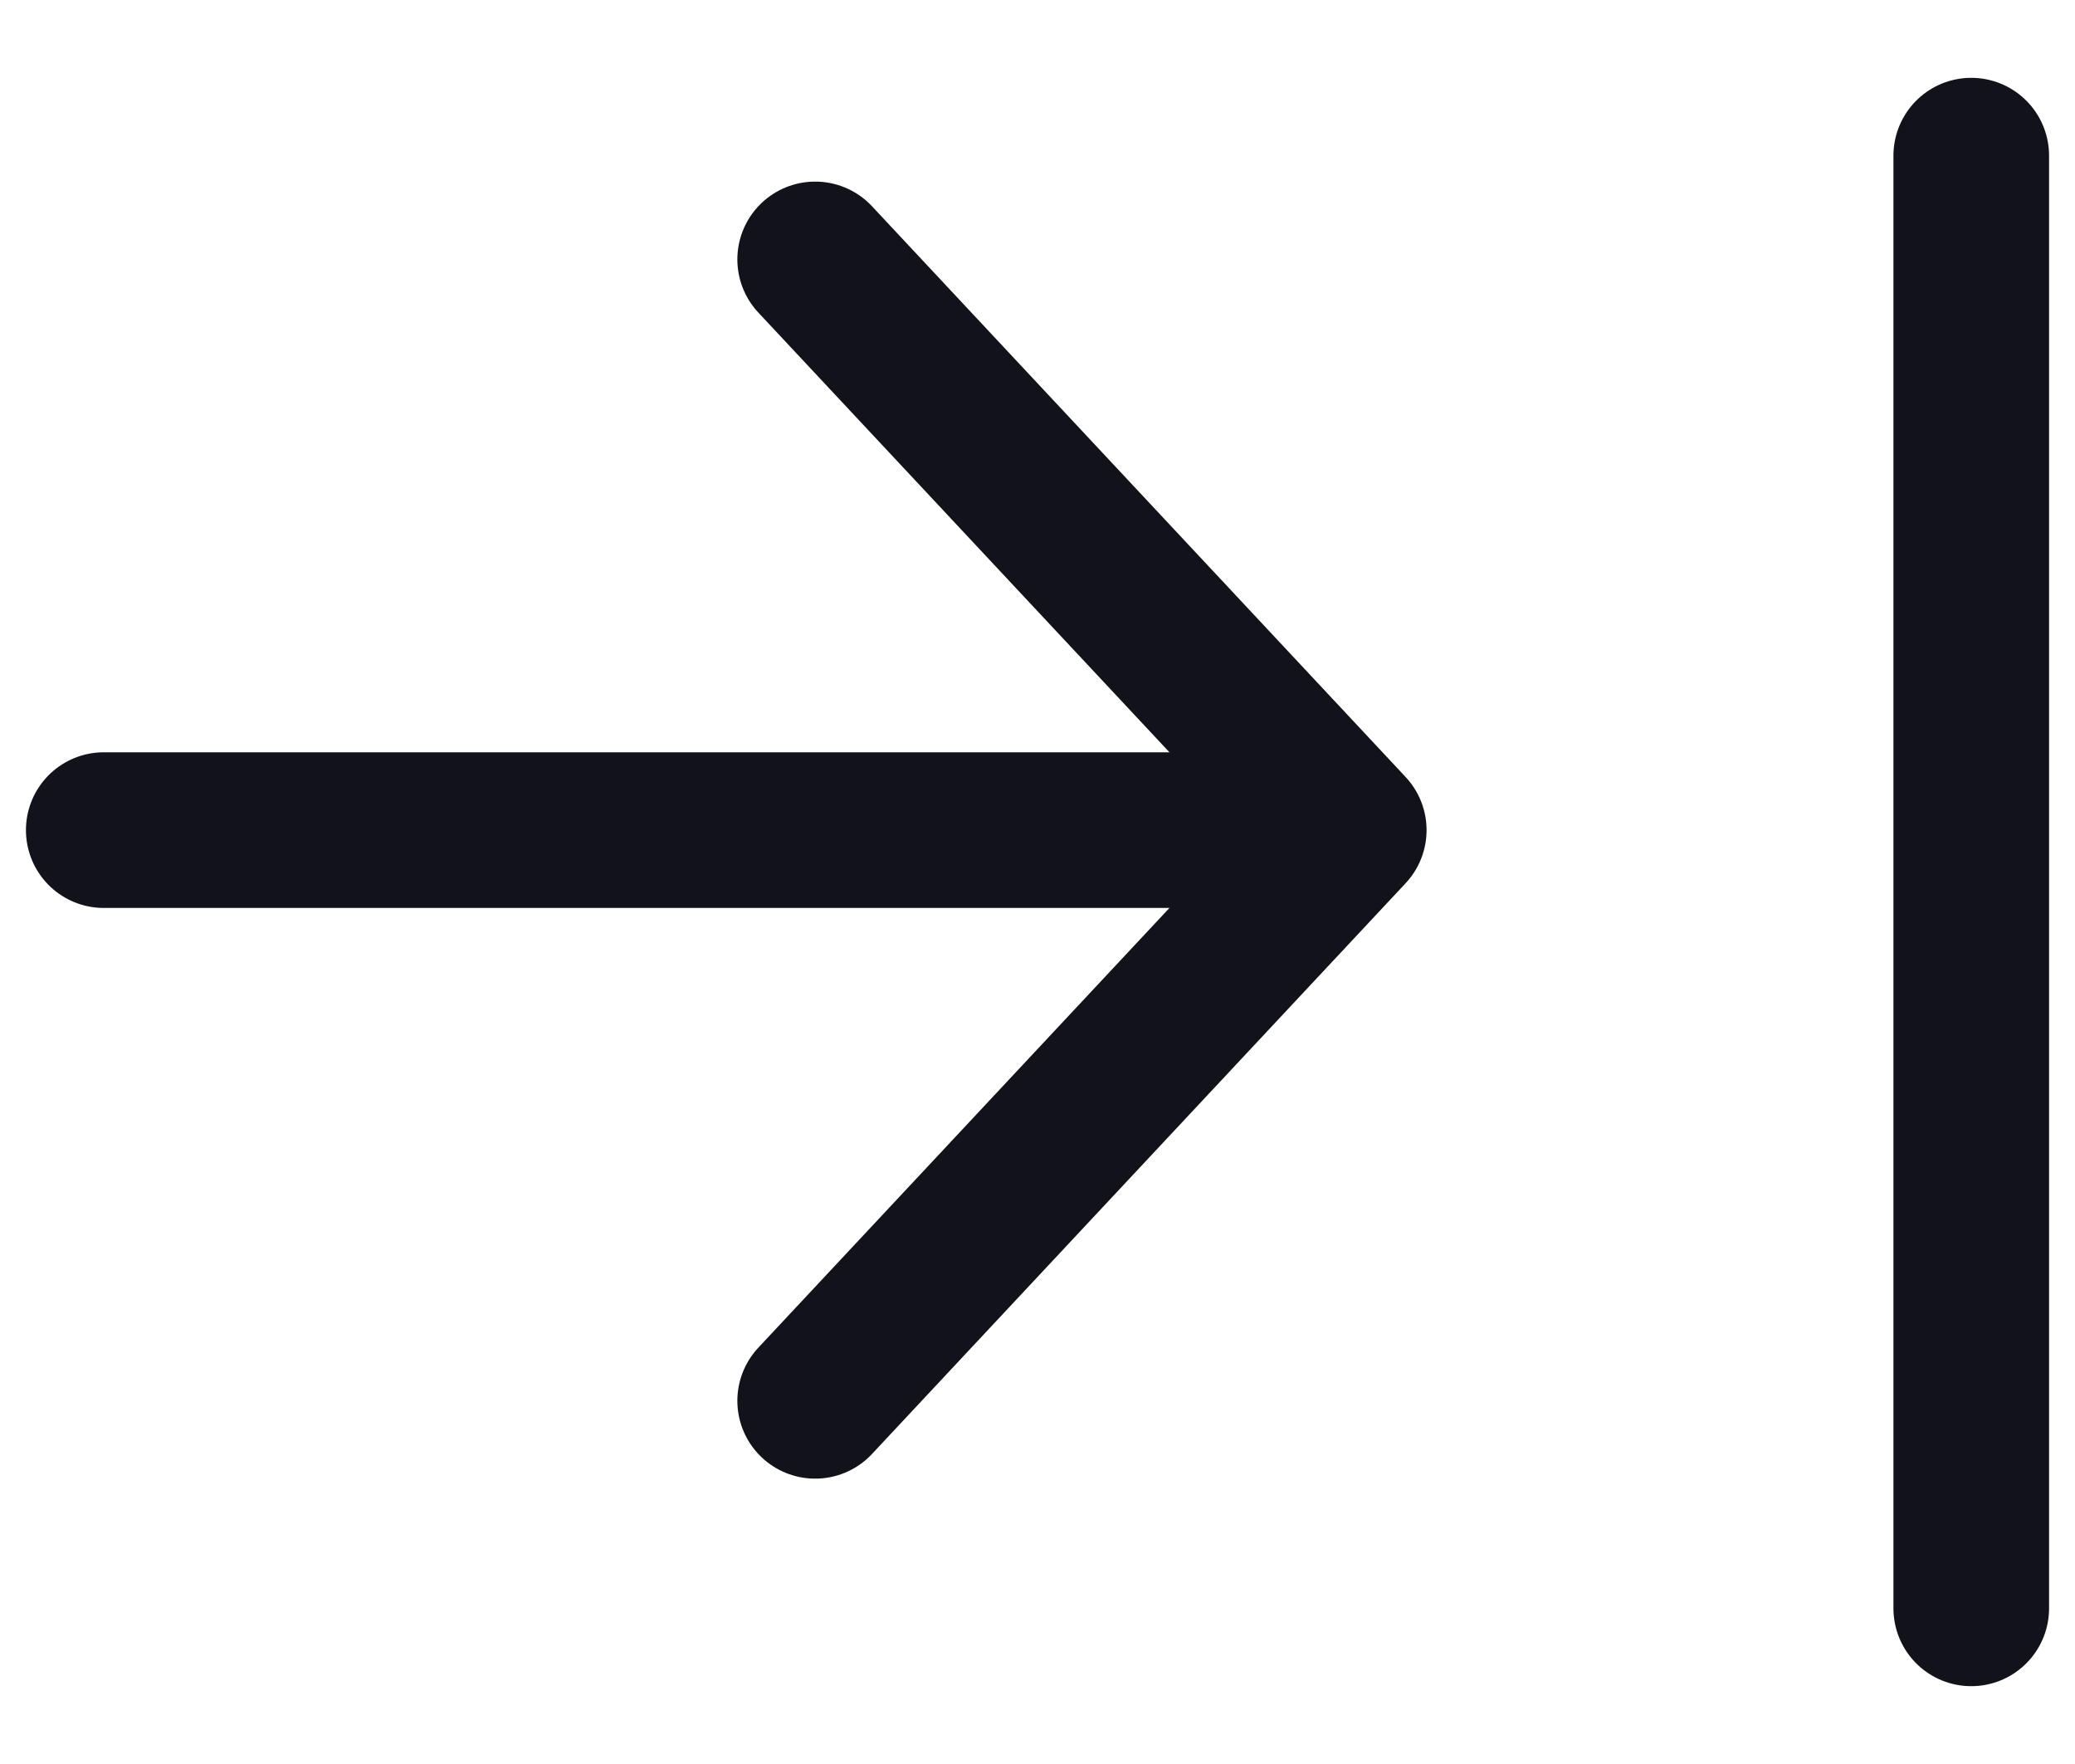
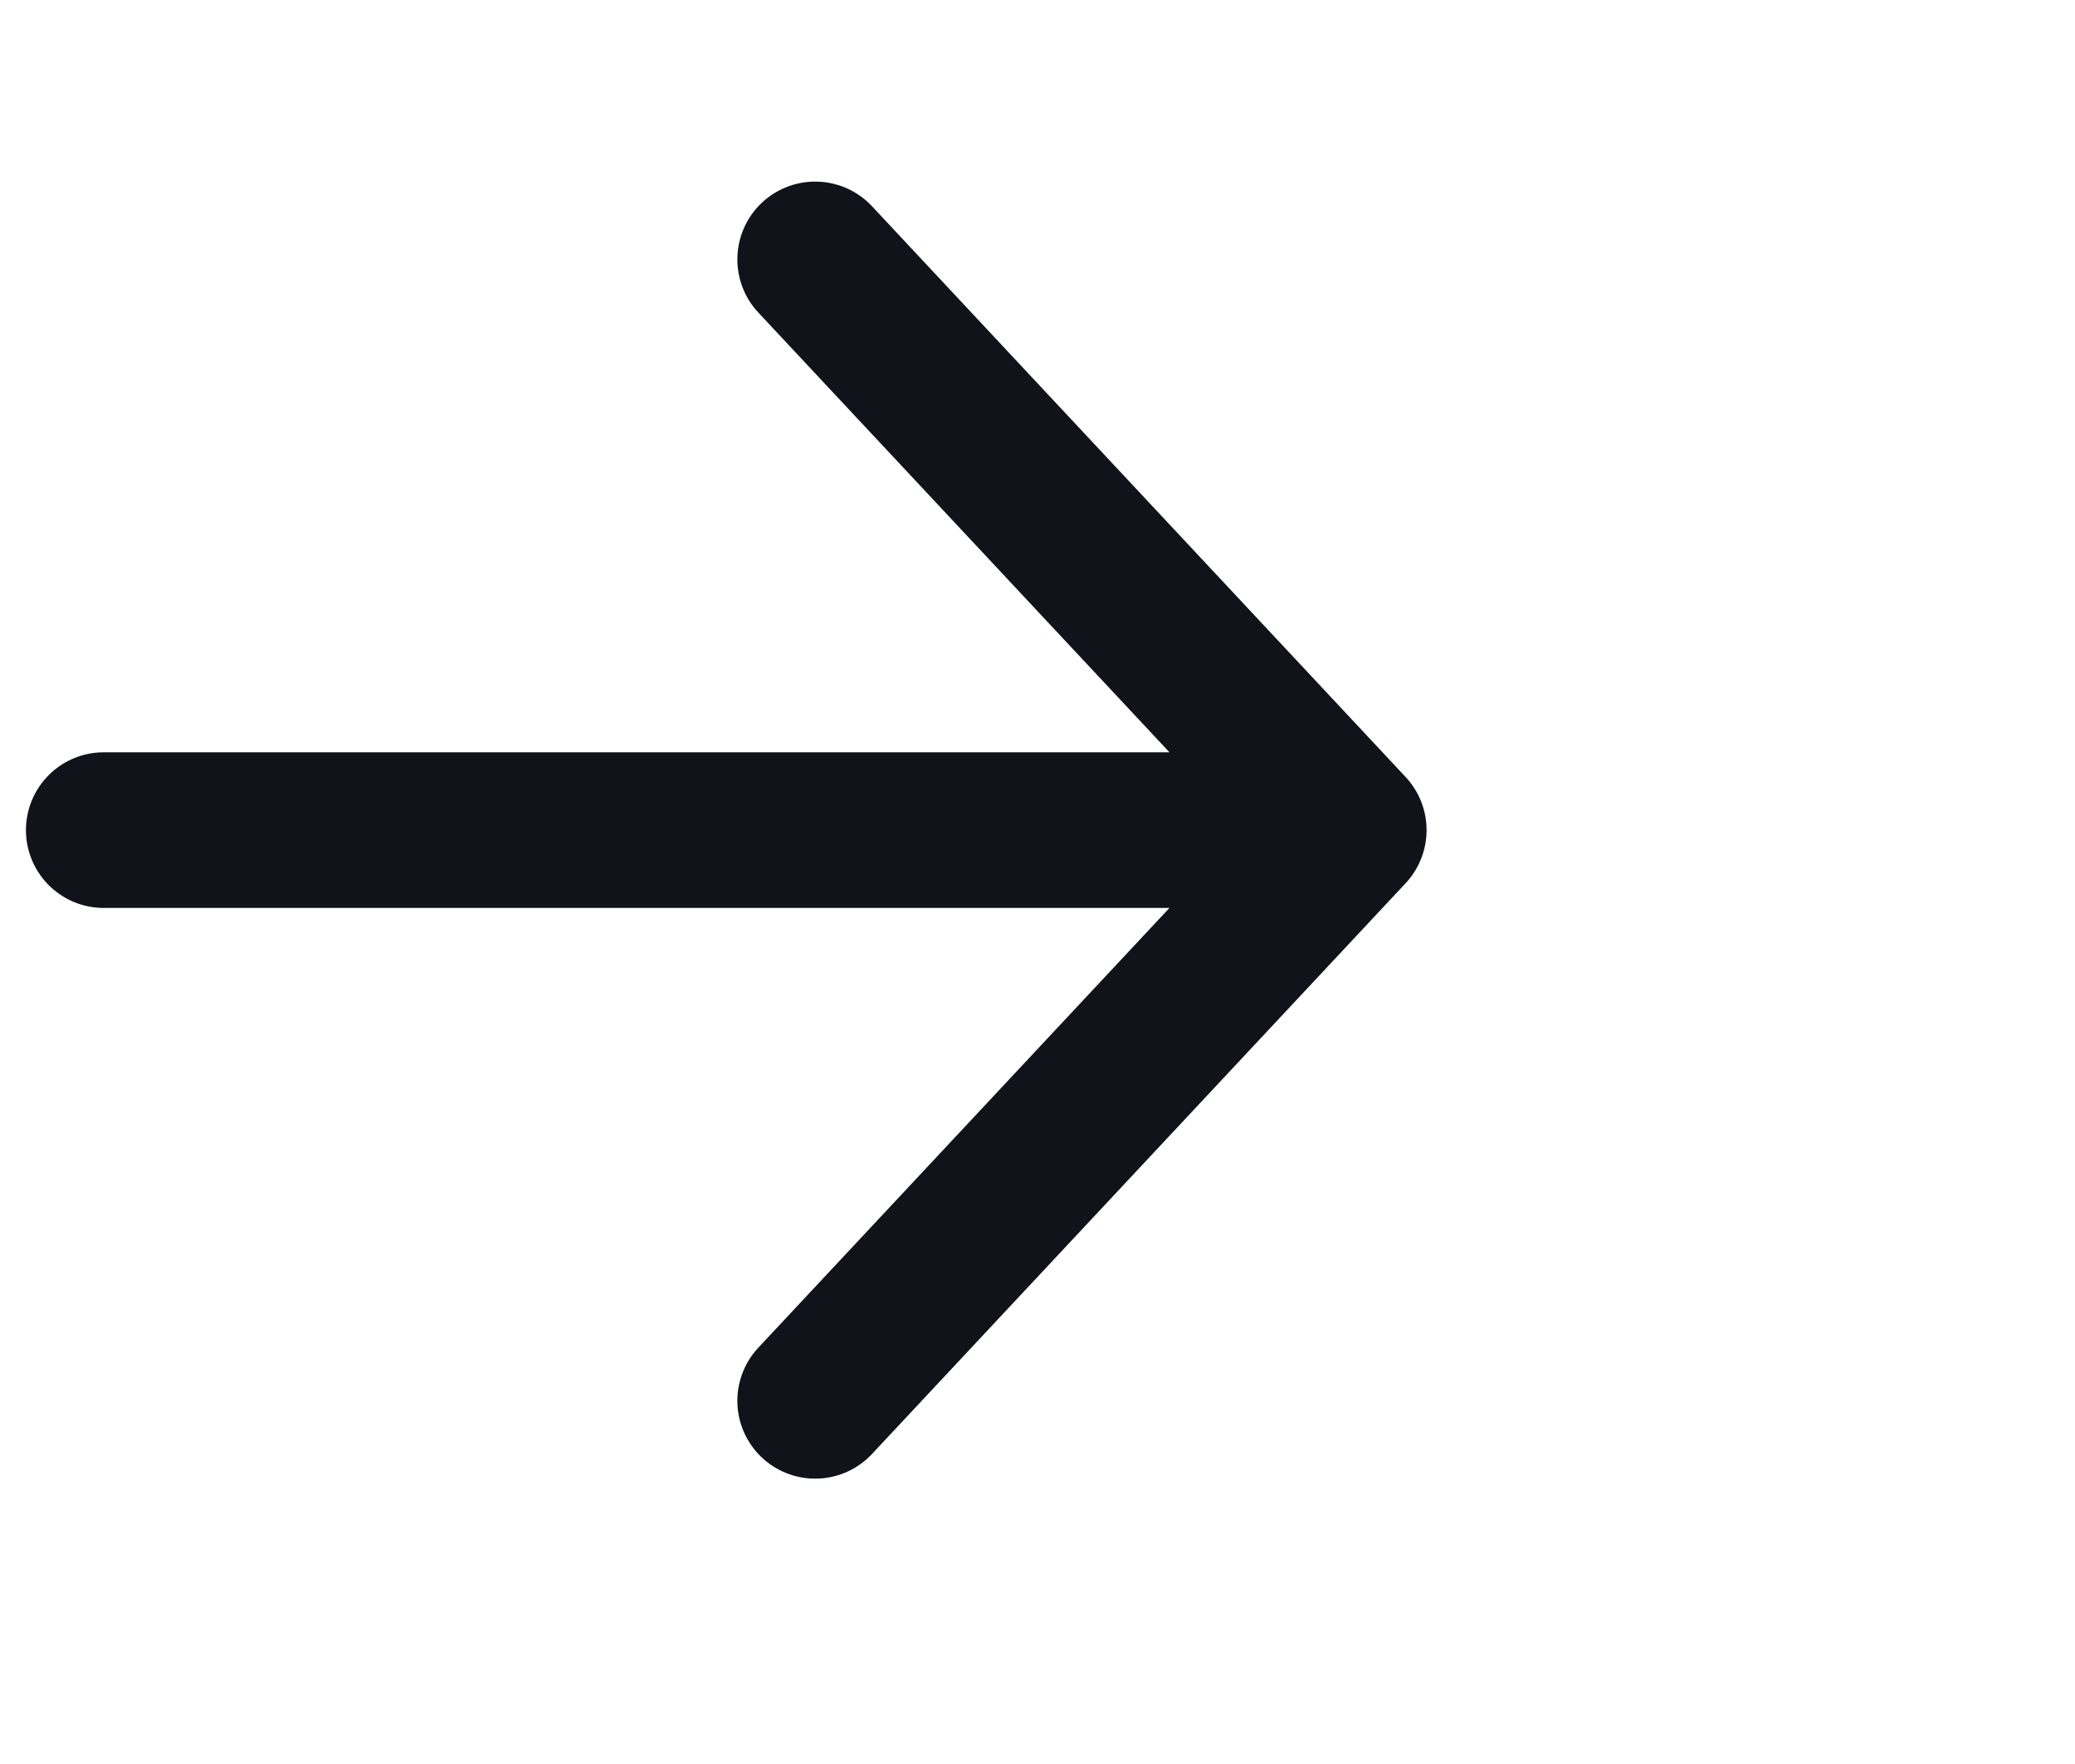
<svg xmlns="http://www.w3.org/2000/svg" width="20" height="17" viewBox="0 0 20 17" fill="none">
  <g stroke="#11121A" stroke-width="1.5" stroke-linecap="round">
    <path d="M1 8h12m0 0l-5.143 5.5M13 8L7.857 2.5" stroke-linejoin="round" />
-     <path d="M19 15.5v-14" />
  </g>
</svg>